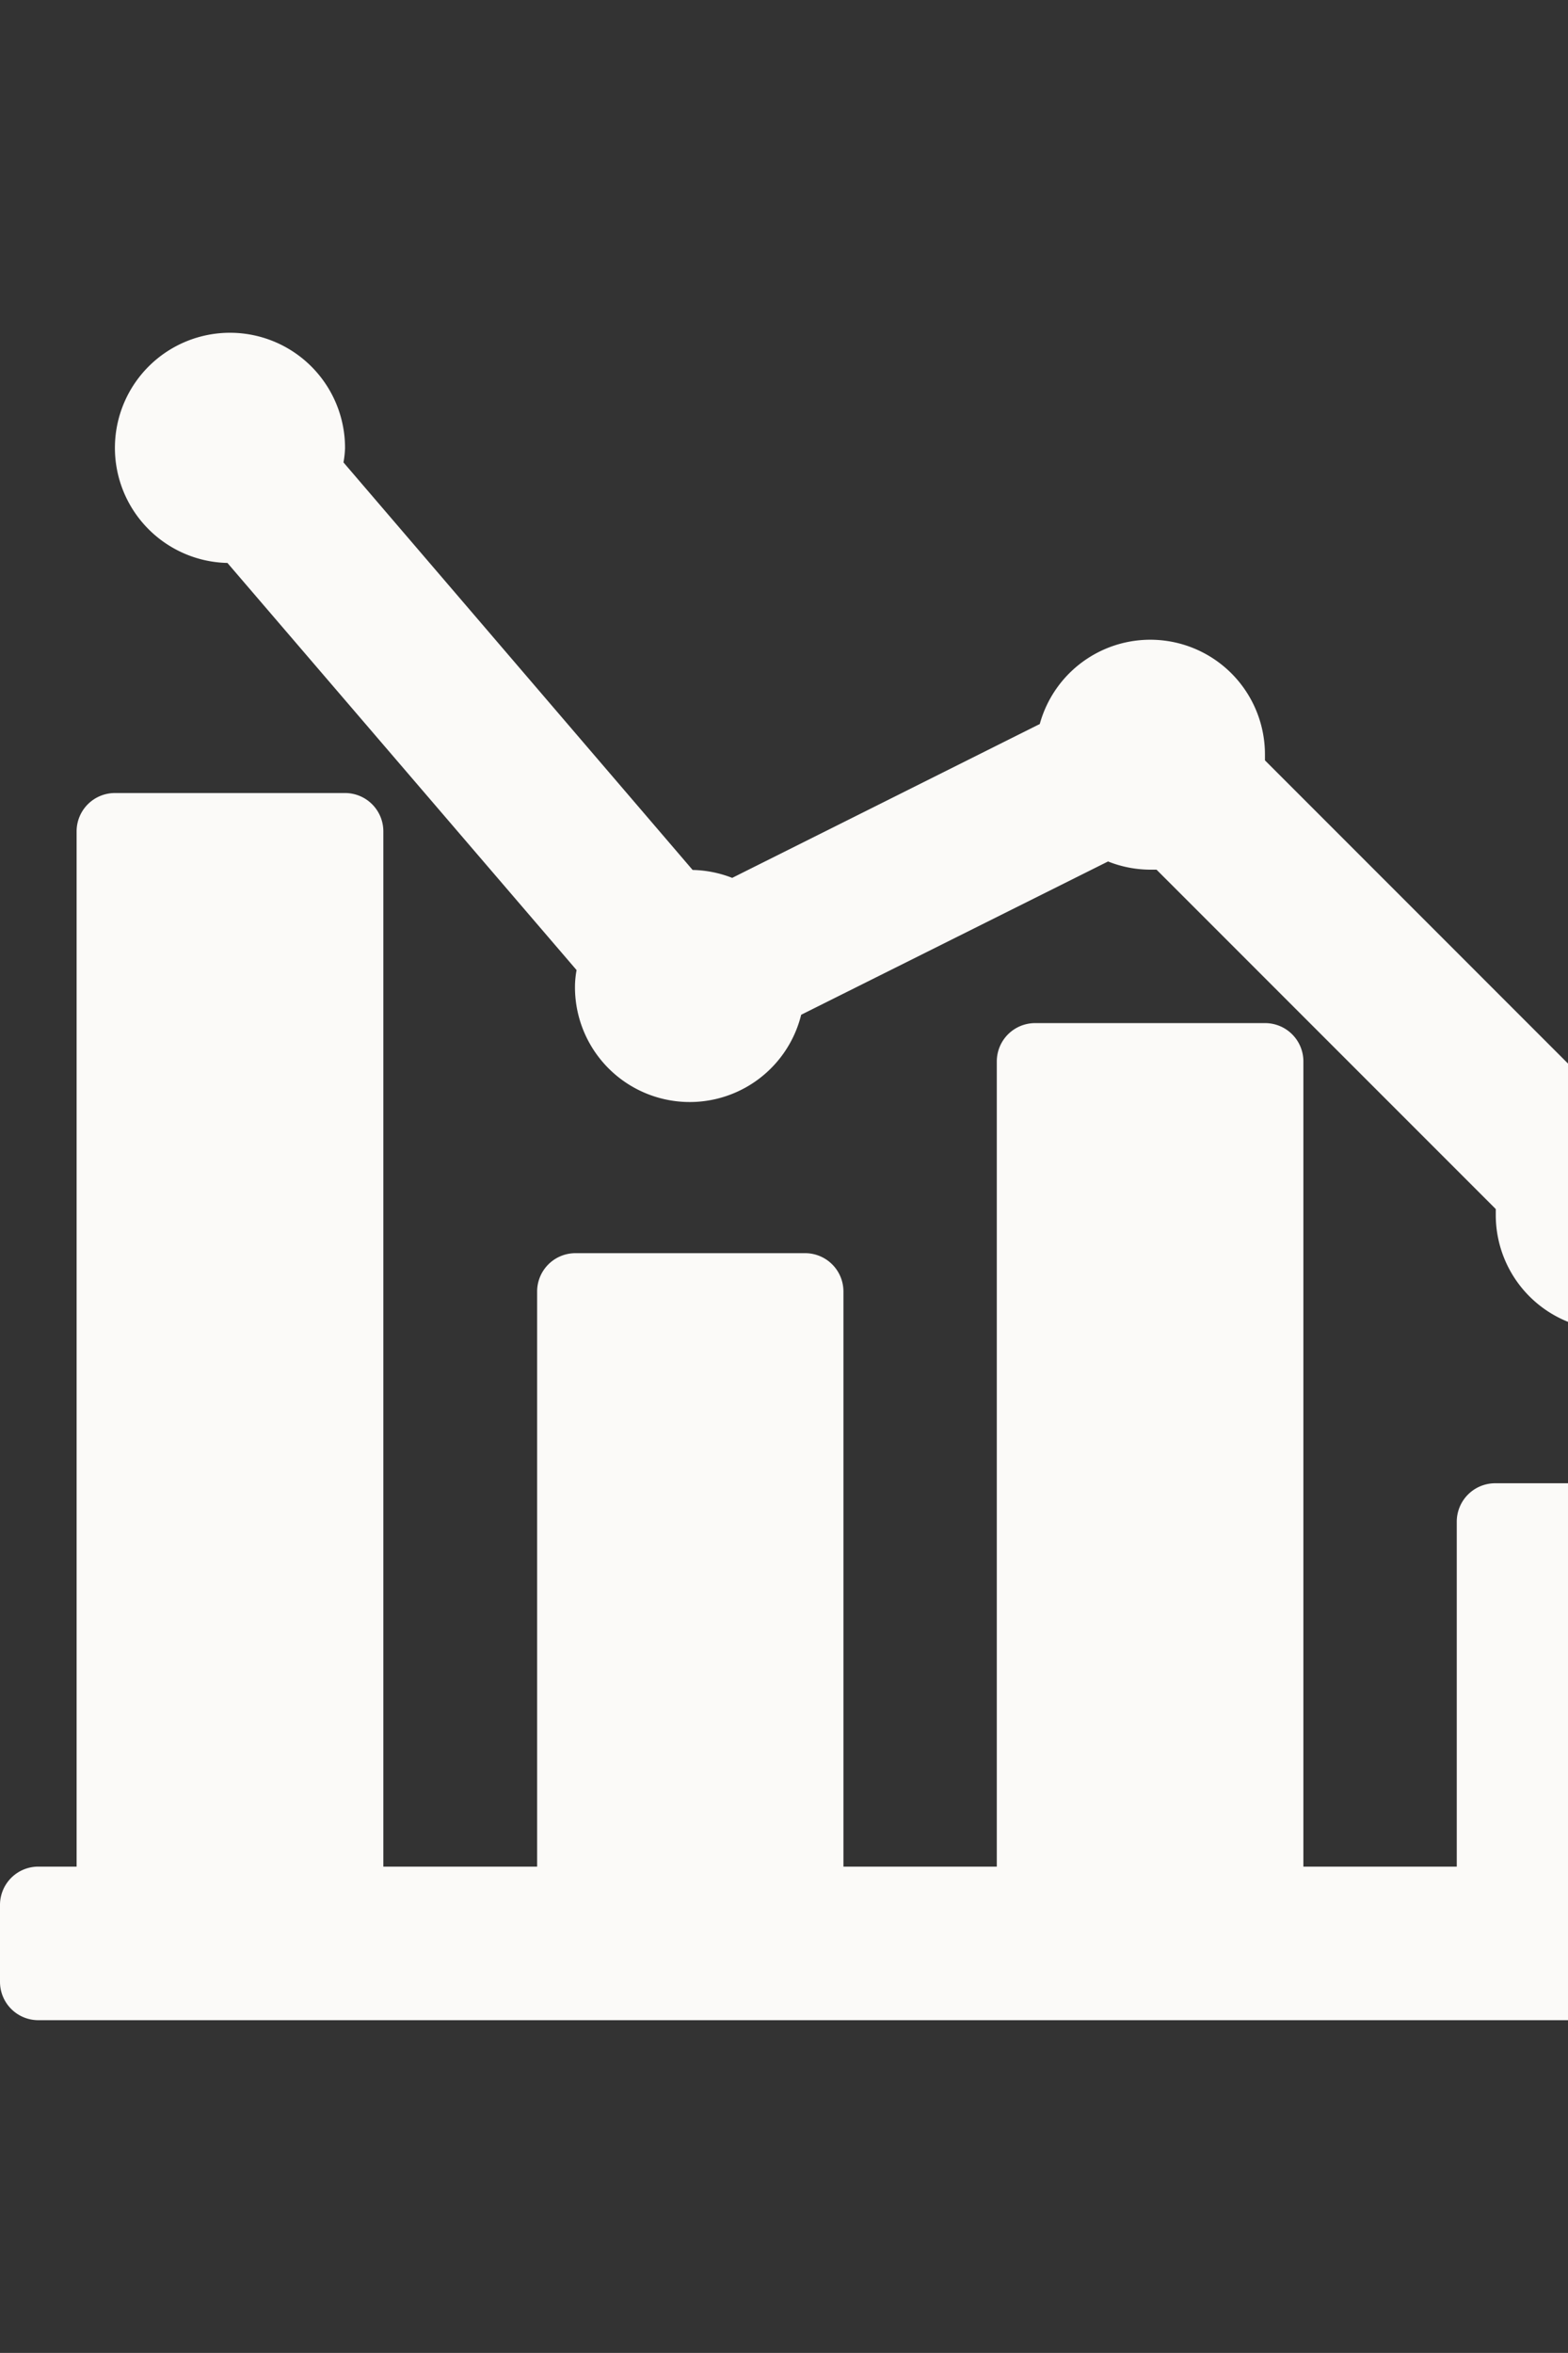
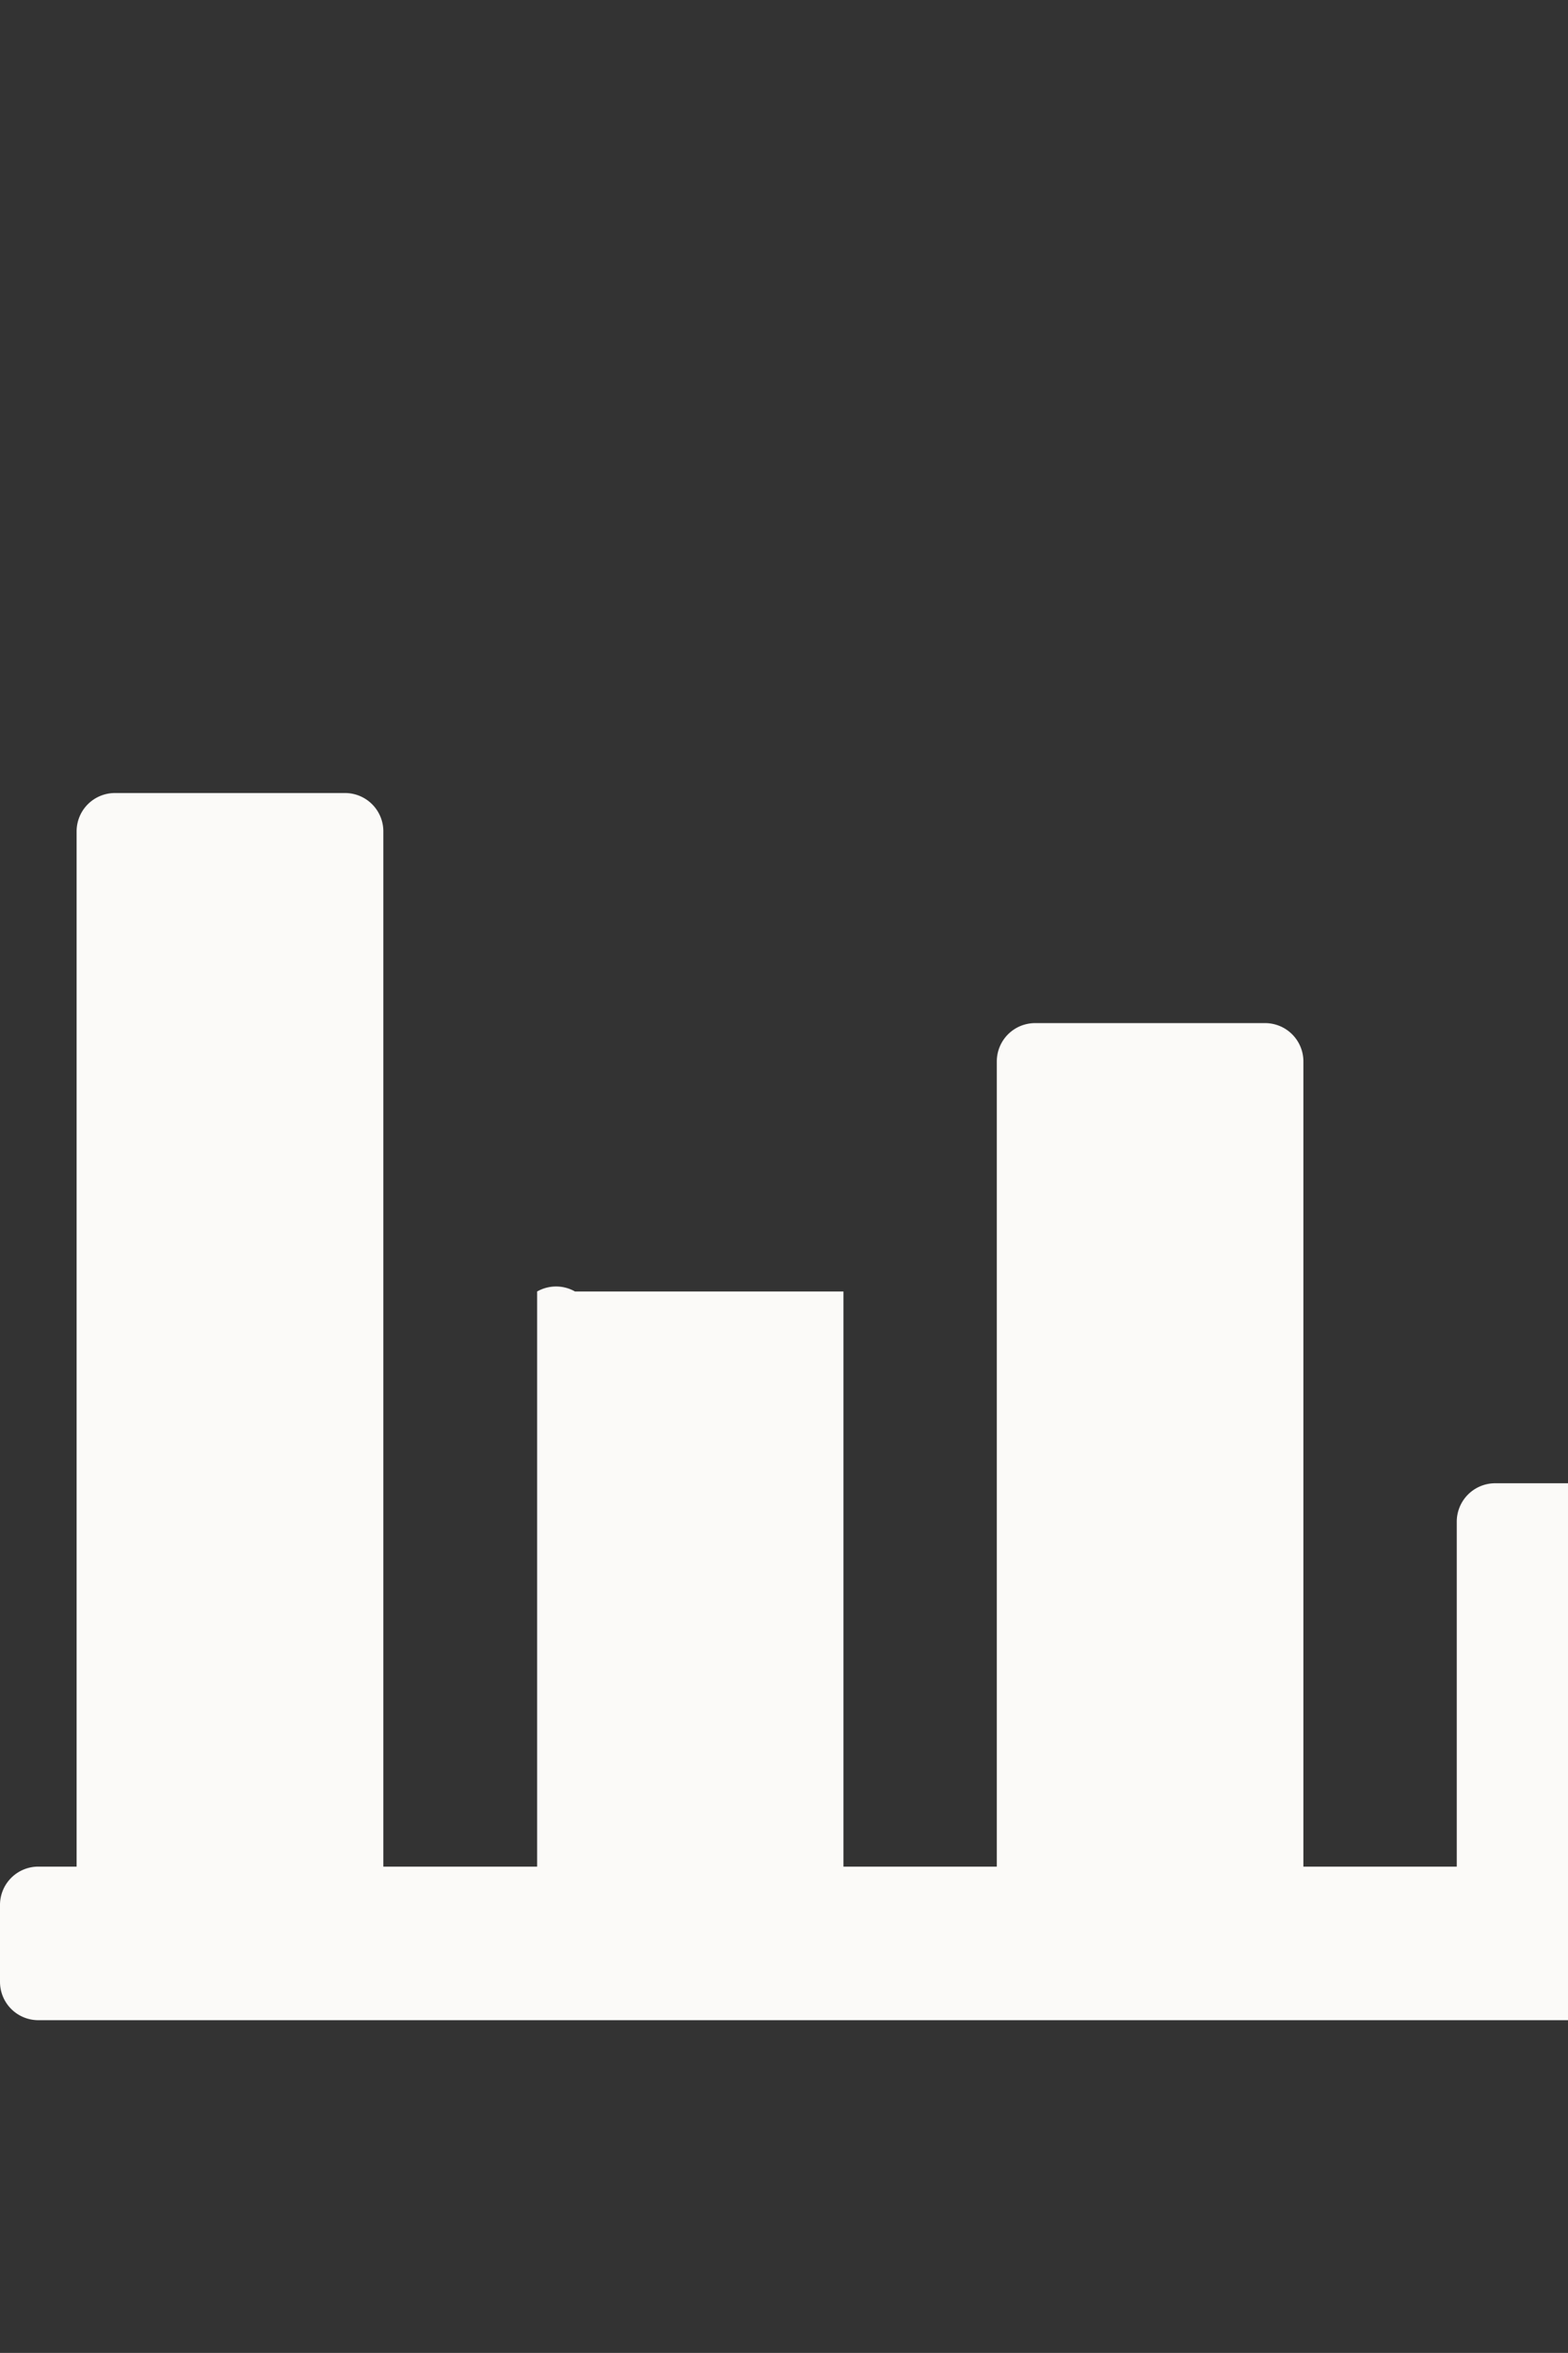
<svg xmlns="http://www.w3.org/2000/svg" viewBox="0 0 110.93 166.39">
  <rect x="0" y="0" width="110.93" height="166.39" fill="#333333" stroke="none" />
  <defs>
    <style>.cls-1{fill:#fbfaf8;}</style>
  </defs>
  <g id="Capa_1" data-name="Capa 1">
-     <path class="cls-1" d="M122.05,85.91a8.15,8.15,0,0,0-8.14-8.14c-.15,0-.28,0-.42,0l-24-24c0-.15,0-.28,0-.43A8.11,8.11,0,0,0,73.56,51.2L51.8,62.08a8.12,8.12,0,0,0-2.8-.56L24.3,32.7a7.05,7.05,0,0,0,.11-1,8.14,8.14,0,1,0-8.32,8.11L40.79,68.6a7,7,0,0,0-.11,1,8.12,8.12,0,0,0,16,2.16L78.39,60.92a8.14,8.14,0,0,0,3,.58c.15,0,.28,0,.43,0l24,24c0,.14,0,.27,0,.42a8.14,8.14,0,0,0,16.28,0Z" />
-     <path class="cls-1" d="M0,134.73v5.42a2.71,2.71,0,0,0,2.71,2.71H127.47a2.71,2.71,0,0,0,2.71-2.71v-5.42a2.71,2.71,0,0,0-2.71-2.72h-2.71v-24.4a2.71,2.71,0,0,0-2.71-2.72H105.77a2.72,2.72,0,0,0-2.71,2.72V132H92.21V75.06a2.71,2.71,0,0,0-2.71-2.71H73.23a2.71,2.71,0,0,0-2.71,2.71V132H59.67V91.33A2.71,2.71,0,0,0,57,88.62H40.68A2.71,2.71,0,0,0,38,91.33V132H27.12V58.79a2.71,2.71,0,0,0-2.71-2.71H8.14a2.71,2.71,0,0,0-2.72,2.71V132H2.71A2.71,2.71,0,0,0,0,134.73Z" />
+     <path class="cls-1" d="M0,134.73v5.42a2.71,2.71,0,0,0,2.71,2.71H127.47a2.71,2.71,0,0,0,2.71-2.71v-5.42a2.71,2.71,0,0,0-2.71-2.72h-2.71v-24.4a2.71,2.71,0,0,0-2.71-2.72H105.77a2.72,2.72,0,0,0-2.71,2.72V132H92.21V75.06a2.71,2.71,0,0,0-2.71-2.71H73.23a2.71,2.71,0,0,0-2.71,2.71V132H59.67V91.33H40.68A2.71,2.71,0,0,0,38,91.33V132H27.12V58.79a2.71,2.71,0,0,0-2.71-2.71H8.14a2.71,2.71,0,0,0-2.72,2.71V132H2.71A2.71,2.71,0,0,0,0,134.73Z" />
  </g>
</svg>